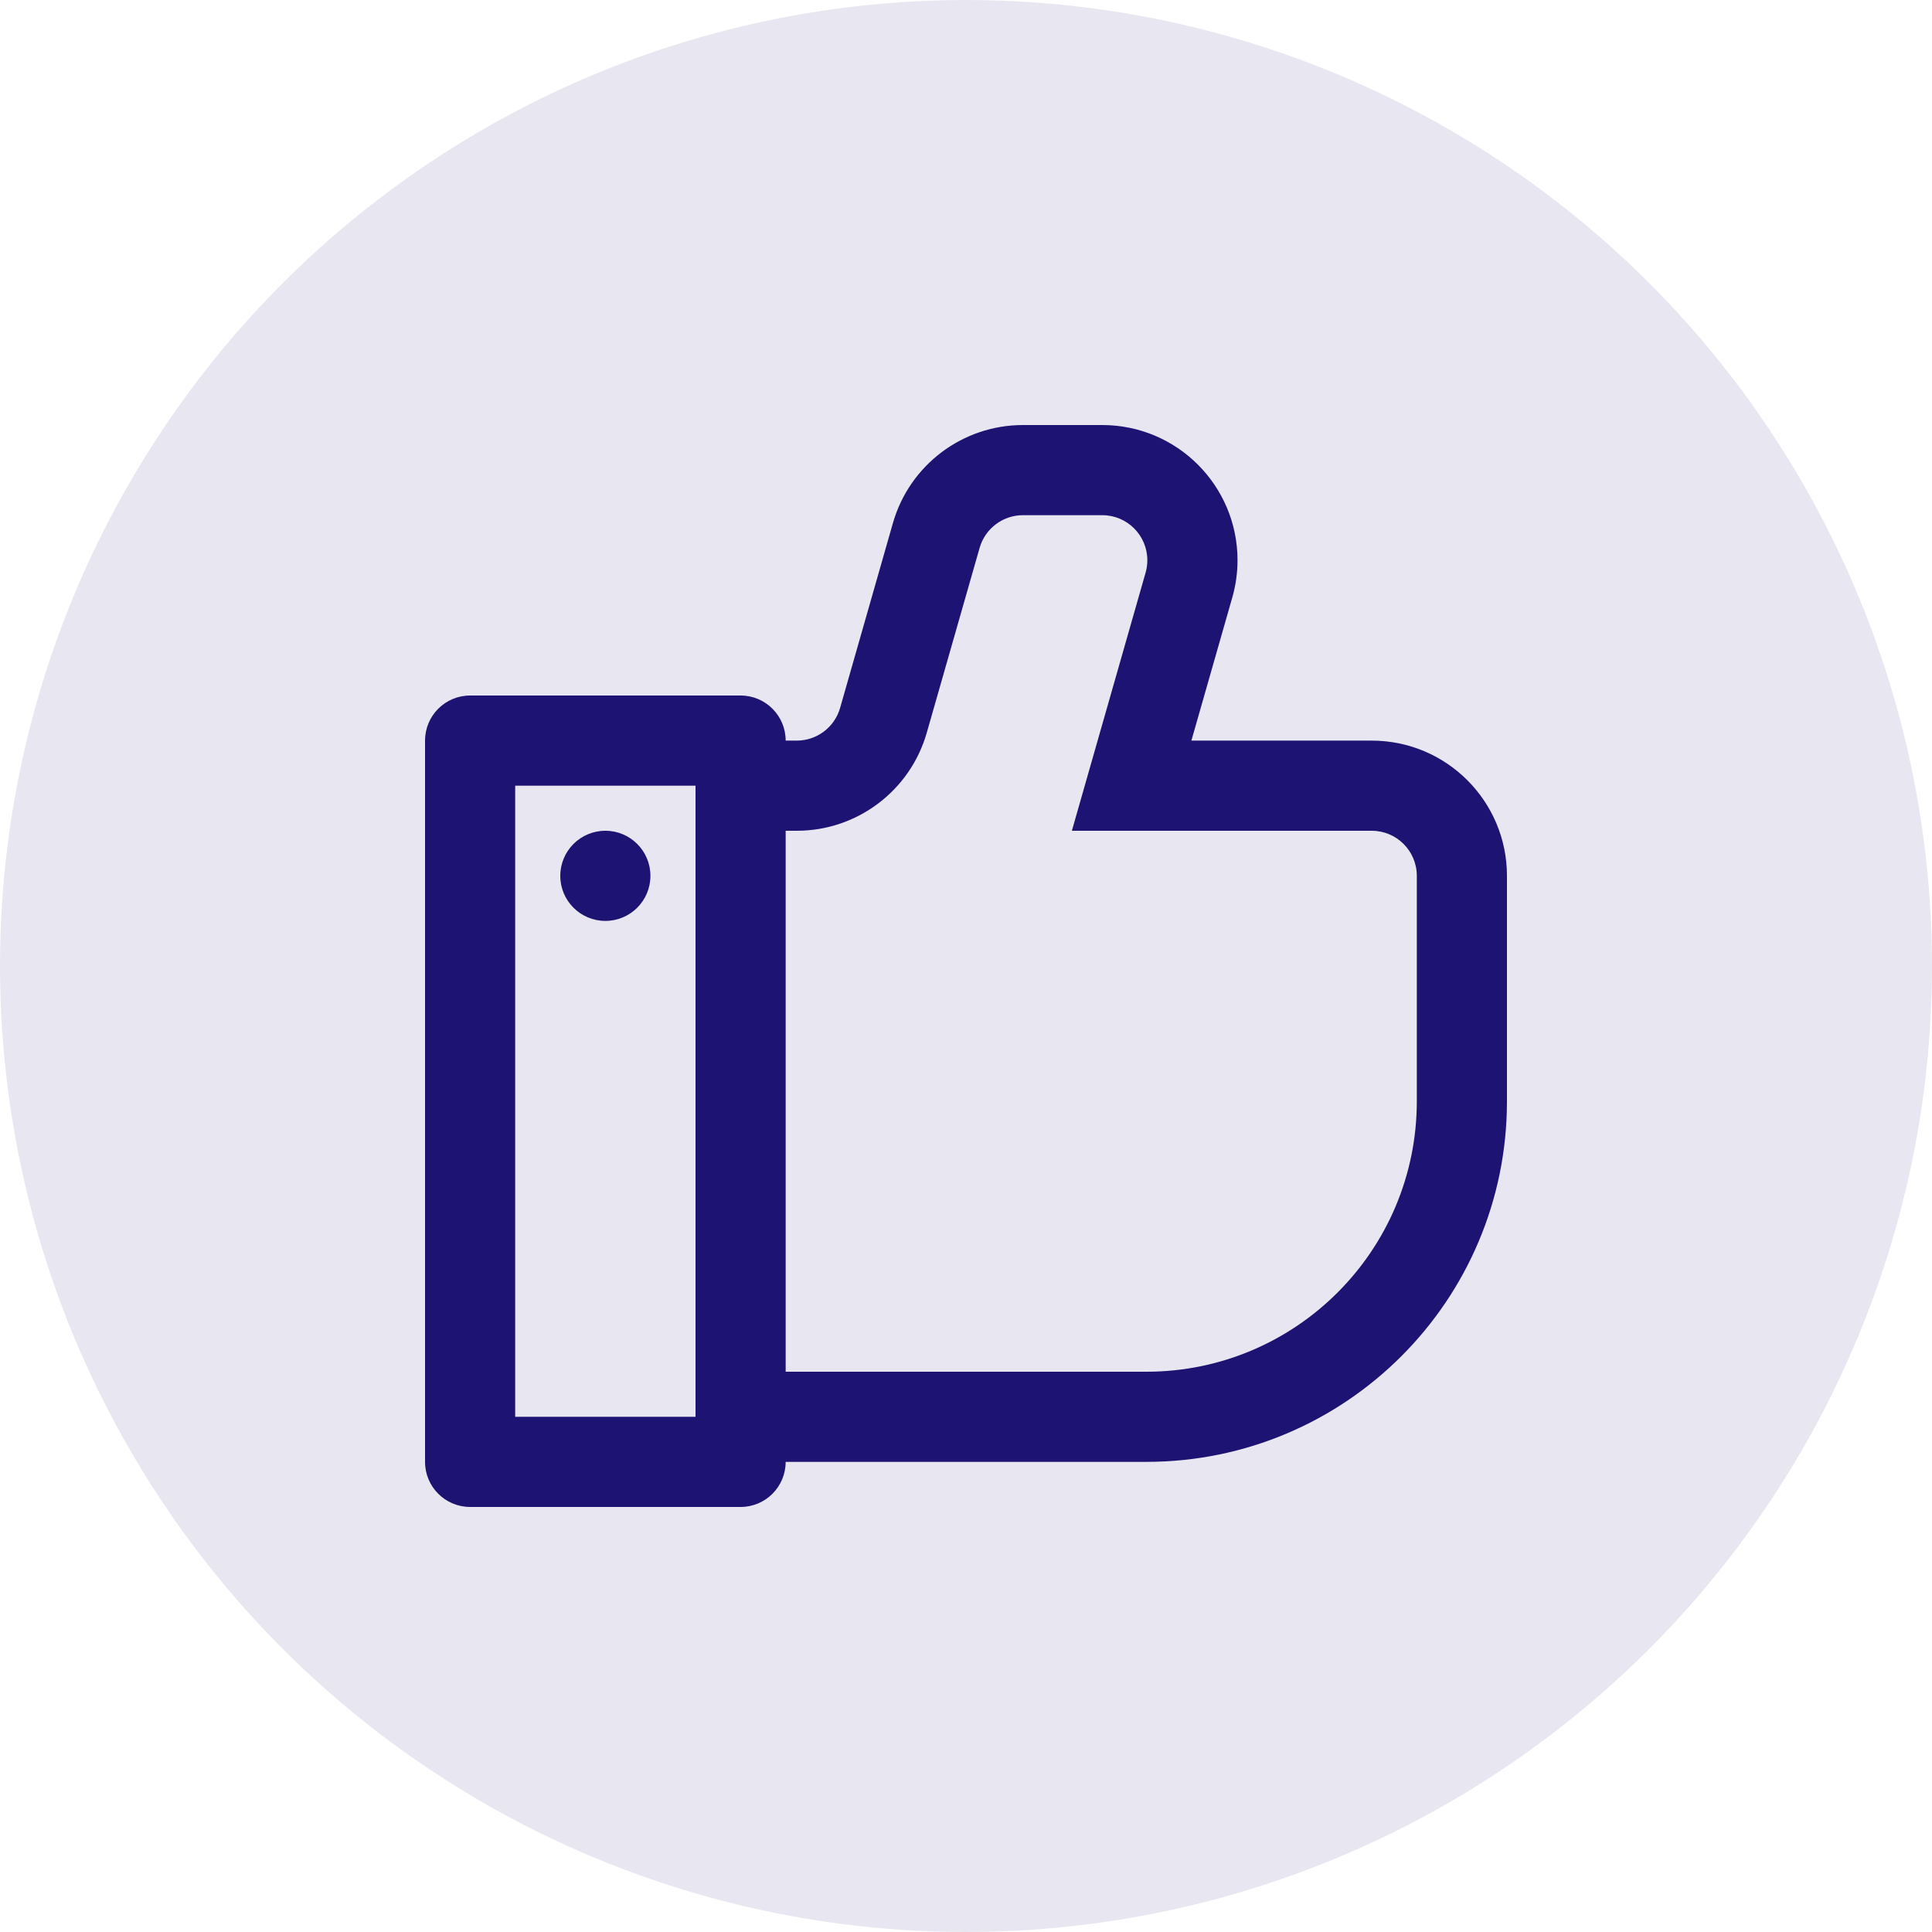
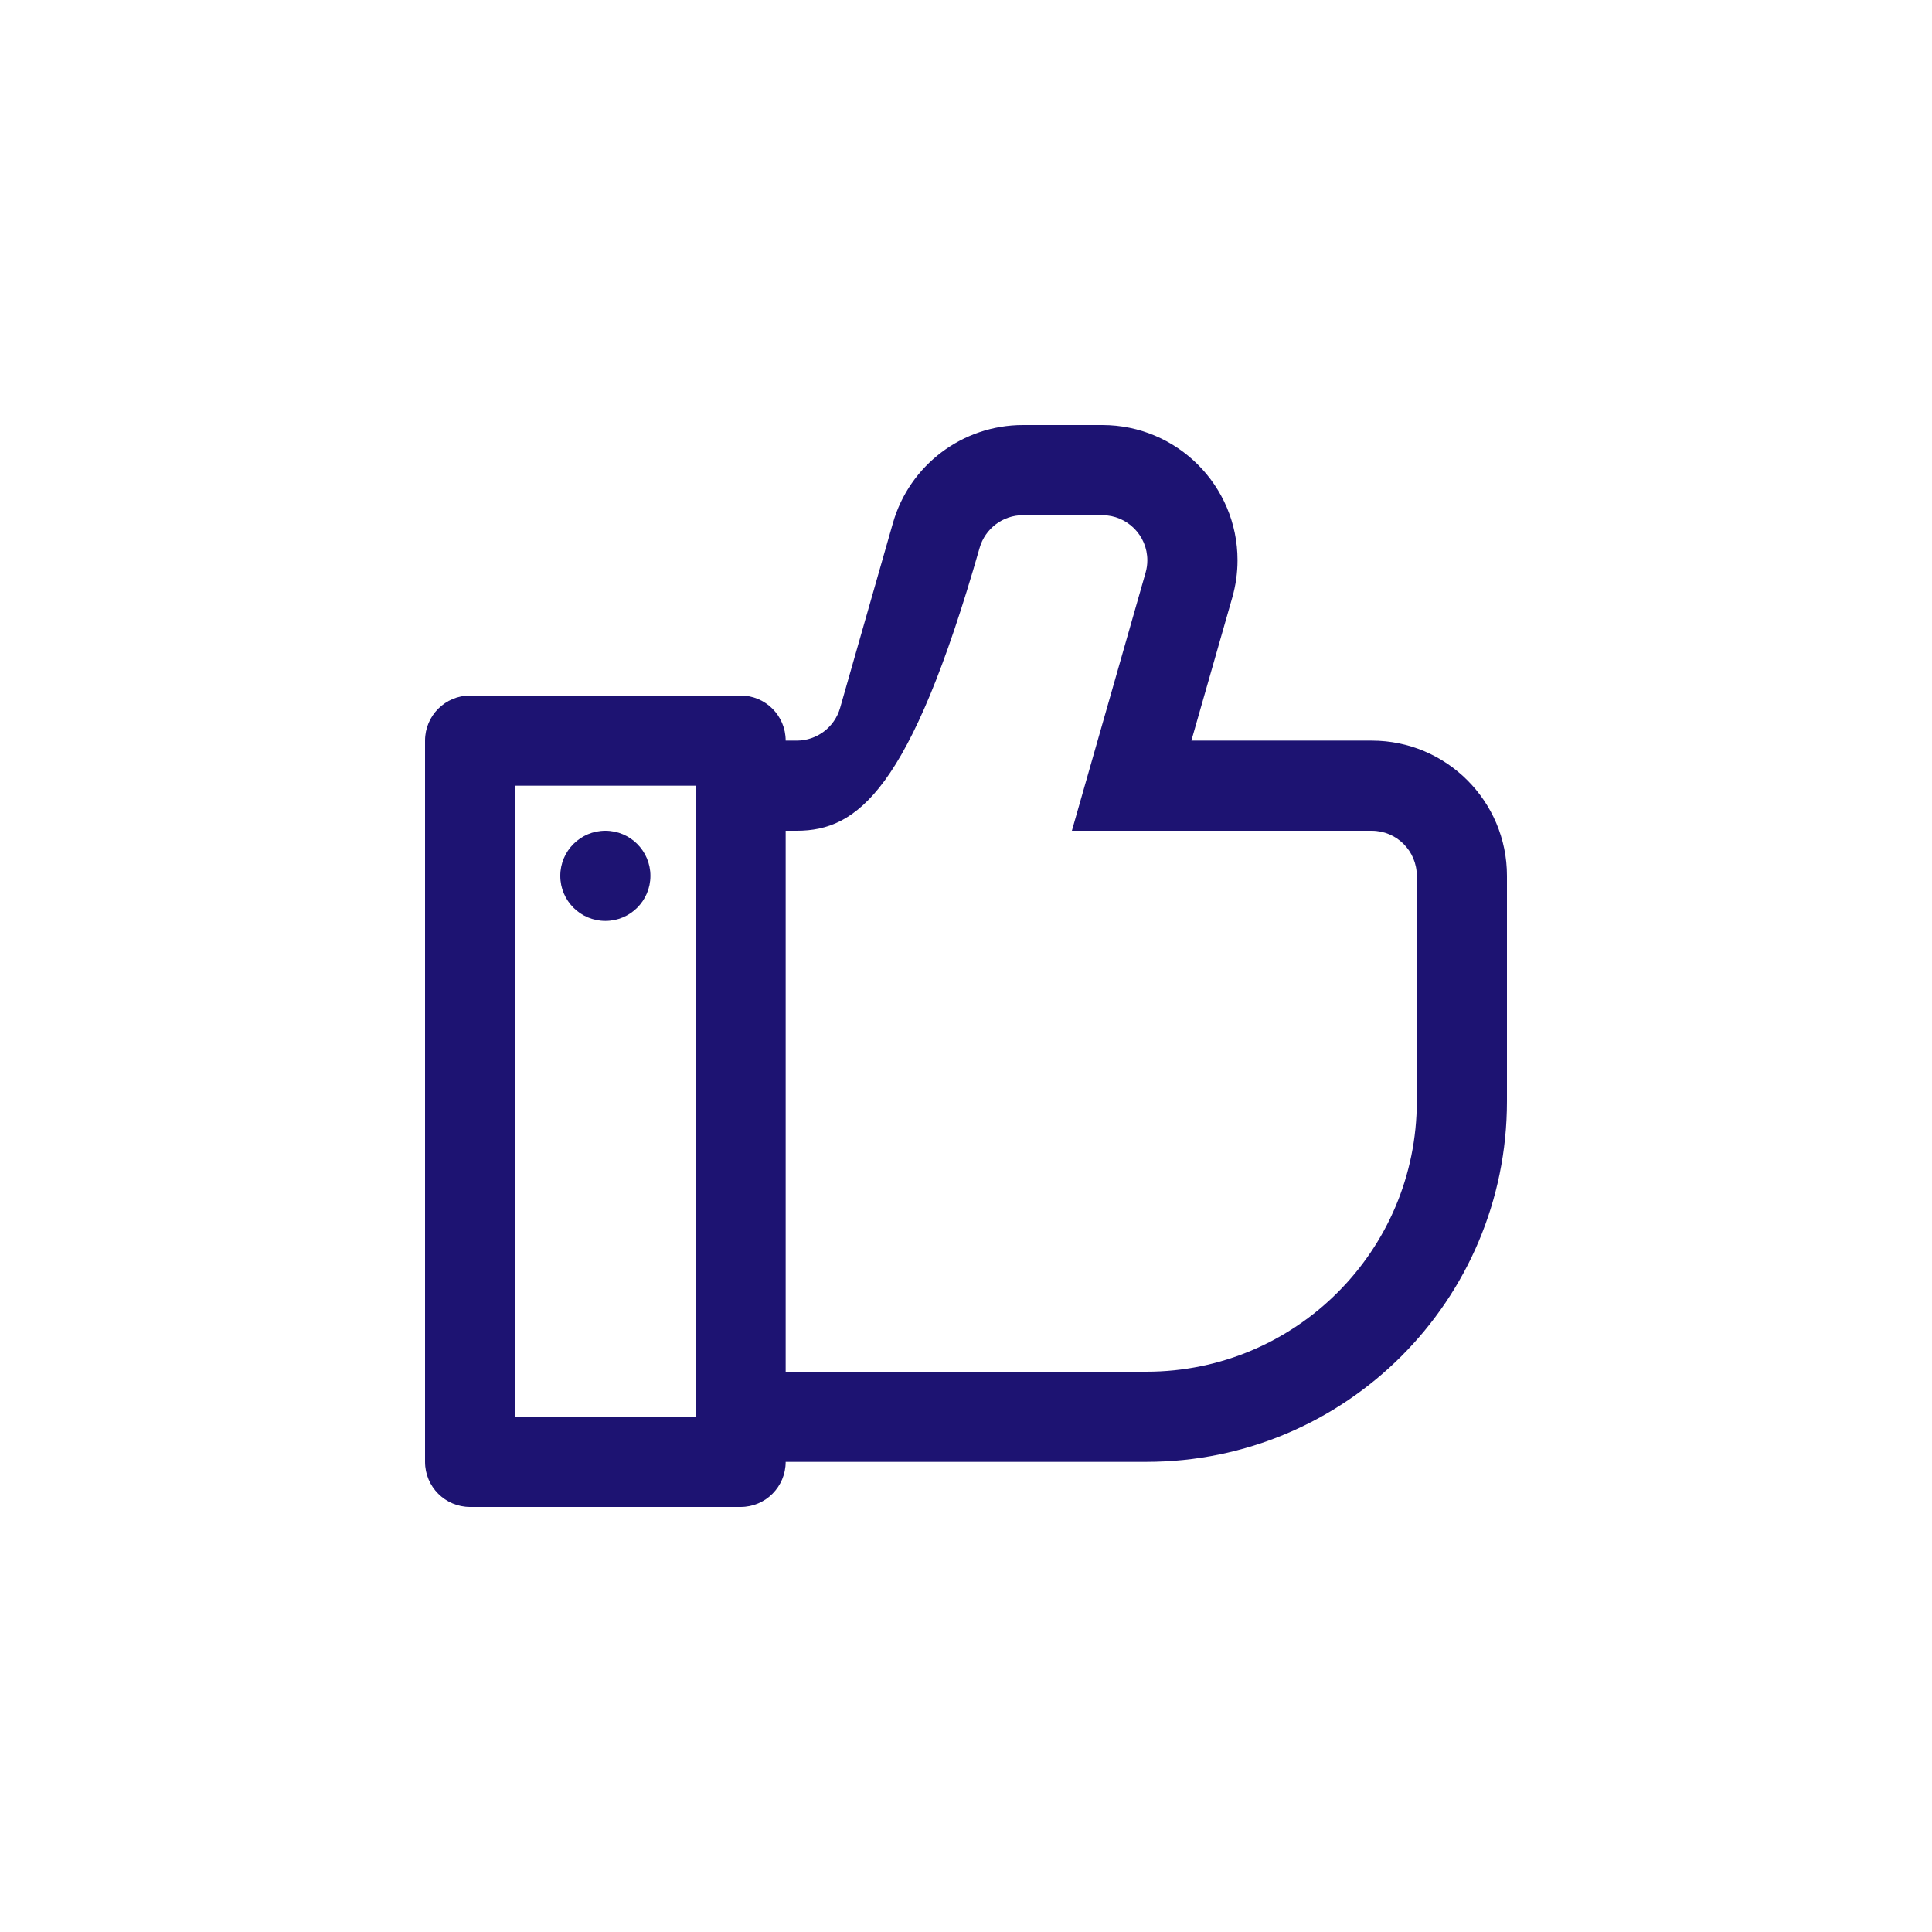
<svg xmlns="http://www.w3.org/2000/svg" width="50" height="50" viewBox="0 0 50 50" fill="none">
-   <circle opacity="0.1" cx="25" cy="25" r="25" transform="rotate(90 25 25)" fill="#1D1372" />
-   <path fill-rule="evenodd" clip-rule="evenodd" d="M15.667 21.5C16.311 21.5 16.833 22.022 16.833 22.667C16.833 23.311 16.311 23.833 15.667 23.833C15.022 23.833 14.5 23.311 14.5 22.667C14.5 22.022 15.022 21.5 15.667 21.5ZM20.333 19.167H20.62C21.141 19.167 21.599 18.821 21.742 18.32L23.108 13.539C23.537 12.036 24.911 11 26.473 11H28.527C30.46 11 32.027 12.567 32.027 14.5C32.027 14.825 31.981 15.149 31.892 15.461L30.833 19.167H35.5C37.433 19.167 39 20.734 39 22.667V28.5C39 33.655 34.821 37.833 29.667 37.833H20.333C20.333 38.478 19.811 39 19.167 39H12.167C11.522 39 11 38.478 11 37.833V19.167C11 18.522 11.522 18 12.167 18H19.167C19.811 18 20.333 18.522 20.333 19.167ZM18 20.333H13.333V36.667H18V20.333ZM20.333 21.5V35.5H29.667C33.533 35.5 36.667 32.366 36.667 28.5V22.667C36.667 22.022 36.144 21.5 35.5 21.5H27.74L29.648 14.82C29.678 14.716 29.693 14.608 29.693 14.5C29.693 13.856 29.171 13.333 28.527 13.333H26.473C25.953 13.333 25.495 13.679 25.352 14.18L23.985 18.962C23.556 20.464 22.183 21.5 20.62 21.5H20.333Z" fill="#1D1372" />
+   <path fill-rule="evenodd" clip-rule="evenodd" d="M15.667 21.5C16.311 21.5 16.833 22.022 16.833 22.667C16.833 23.311 16.311 23.833 15.667 23.833C15.022 23.833 14.5 23.311 14.5 22.667C14.5 22.022 15.022 21.5 15.667 21.5ZM20.333 19.167H20.62C21.141 19.167 21.599 18.821 21.742 18.32L23.108 13.539C23.537 12.036 24.911 11 26.473 11H28.527C30.46 11 32.027 12.567 32.027 14.5C32.027 14.825 31.981 15.149 31.892 15.461L30.833 19.167H35.5C37.433 19.167 39 20.734 39 22.667V28.5C39 33.655 34.821 37.833 29.667 37.833H20.333C20.333 38.478 19.811 39 19.167 39H12.167C11.522 39 11 38.478 11 37.833V19.167C11 18.522 11.522 18 12.167 18H19.167C19.811 18 20.333 18.522 20.333 19.167ZM18 20.333H13.333V36.667H18V20.333ZM20.333 21.5V35.5H29.667C33.533 35.5 36.667 32.366 36.667 28.5V22.667C36.667 22.022 36.144 21.5 35.5 21.5H27.74L29.648 14.82C29.678 14.716 29.693 14.608 29.693 14.5C29.693 13.856 29.171 13.333 28.527 13.333H26.473C25.953 13.333 25.495 13.679 25.352 14.18C23.556 20.464 22.183 21.5 20.62 21.5H20.333Z" fill="#1D1372" />
</svg>